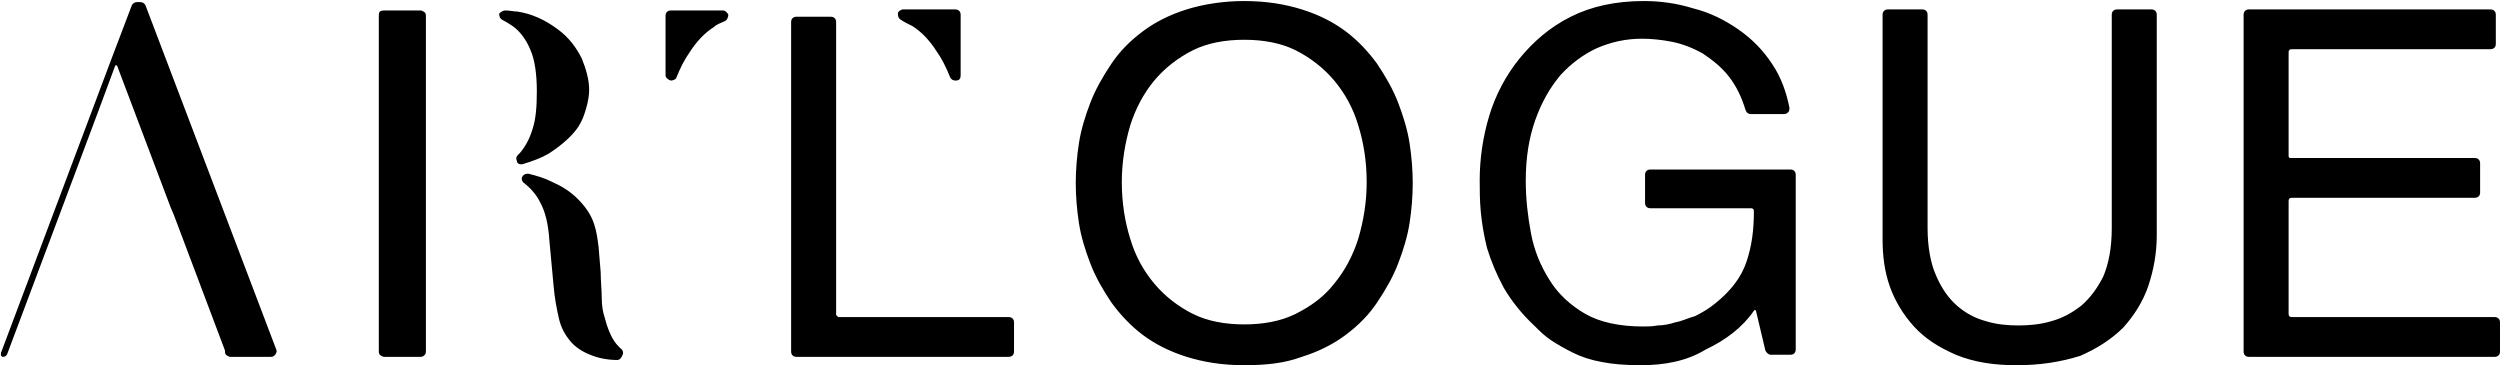
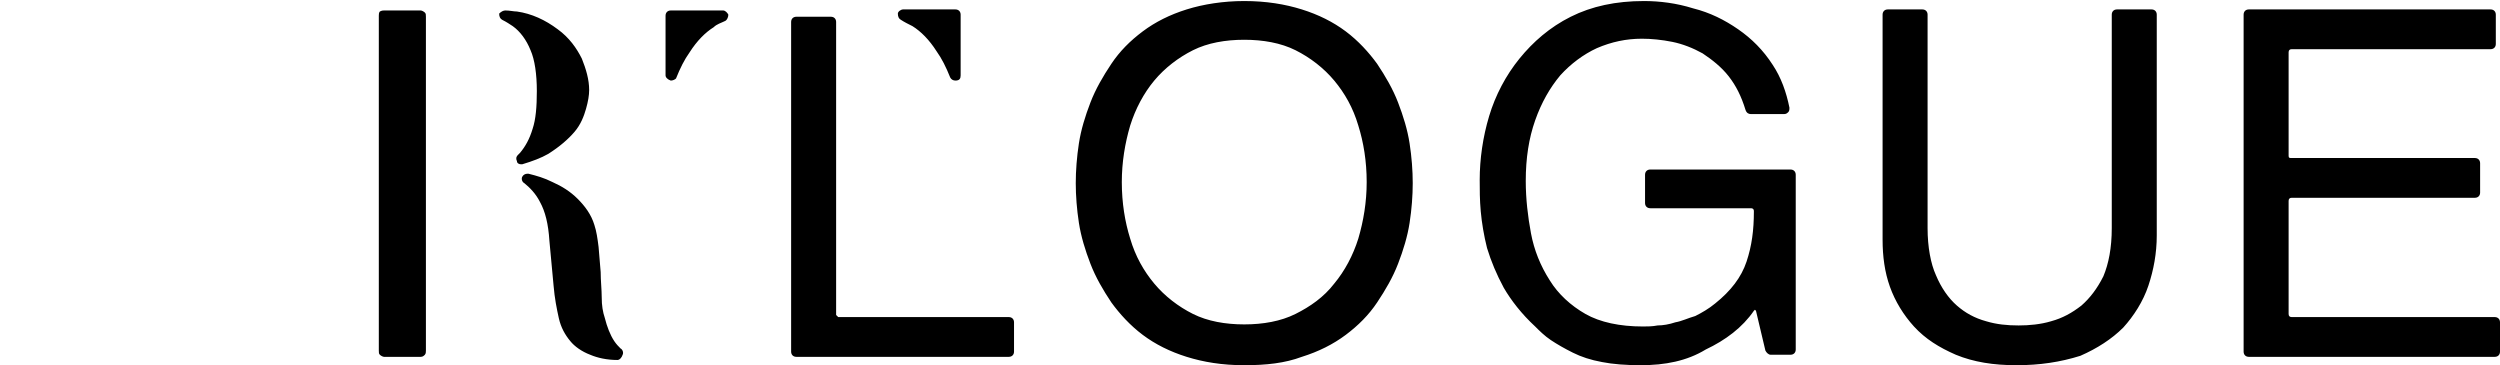
<svg xmlns="http://www.w3.org/2000/svg" viewBox="0 0 238.9 34.9" enable-background="new 0 0 238.9 34.9">
-   <path d="M11 6.3c0 .1-10.3 27.5-10.3 27.5s-.1.3-.4.3c-.3 0-.2-.4-.2-.4l10.6-28.2 1.9-5c.1-.2.3-.3.5-.3h.3c.2 0 .4.1.5.3l12.5 32.9c.1.2 0 .3-.1.5-.1.1-.2.2-.4.2h-3.9c-.1 0-.3-.1-.4-.2-.1-.1-.1-.2-.1-.4l-4.9-13-.3-.7-5.1-13.5c-.1-.1-.1-.1-.2 0" />
  <path d="M59 34.4c-1 0-1.9-.2-2.6-.5-.8-.3-1.5-.8-1.9-1.3-.5-.6-.9-1.3-1.1-2.2-.2-.9-.4-1.9-.5-3.1l-.4-4.3c-.1-1.6-.4-2.8-.9-3.7-.4-.8-1-1.4-1.5-1.8-.2-.1-.3-.4-.2-.6.1-.2.3-.3.5-.3h.1c.8.2 1.5.4 2.3.8.9.4 1.7.9 2.4 1.6.7.7 1.3 1.5 1.6 2.5.2.6.3 1.3.4 2.1l.2 2.4c0 .8.1 1.7.1 2.4 0 .8.1 1.4.3 2 .2.8.5 1.6.9 2.2.2.3.4.5.6.7.2.1.3.4.2.6-.1.3-.3.5-.5.5zm-18.3-17.8v16.9c0 .1 0 .3-.1.4-.1.1-.2.2-.4.2h-3.5c-.1 0-.3-.1-.4-.2-.1-.1-.1-.2-.1-.4v-32c0-.1 0-.3.1-.4.2-.1.3-.1.4-.1h3.5c.1 0 .3.1.4.2.1.1.1.2.1.4v15zm9.1-.9c-.2 0-.4-.1-.4-.3-.1-.2-.1-.4.1-.6l.2-.2c.5-.6.9-1.3 1.2-2.3.3-.9.4-2.1.4-3.6 0-1.6-.2-3-.6-3.9-.4-1-1-1.8-1.7-2.3-.3-.2-.6-.4-1-.6-.2-.1-.3-.3-.3-.6.2-.2.4-.3.6-.3.4 0 .8.1 1.1.1 1.4.2 2.7.8 3.9 1.7 1.1.8 1.8 1.8 2.3 2.8.4 1 .7 2 .7 3 0 .5-.1 1.1-.3 1.8-.2.7-.5 1.5-1.1 2.2-.6.7-1.4 1.4-2.5 2.1-.7.4-1.5.7-2.5 1h-.1zM64.1 7.7c-.3-.1-.5-.3-.5-.5v-5.7c0-.3.2-.5.5-.5h5c.2 0 .4.2.5.4 0 .2-.1.5-.3.6-.4.2-.8.3-1.1.6-.8.5-1.6 1.3-2.3 2.4-.5.7-.9 1.5-1.3 2.5-.1.1-.3.2-.5.2m27.2 0c-.2 0-.4-.1-.5-.3-.4-1-.8-1.8-1.3-2.5-.7-1.1-1.5-1.9-2.3-2.4-.4-.2-.8-.4-1.1-.6-.2-.1-.3-.3-.3-.6 0-.2.3-.4.5-.4h5c.3 0 .5.2.5.5v5.8c0 .3-.1.5-.5.5zM76.1 34.1c-.3 0-.5-.2-.5-.5v-31.5c0-.3.2-.5.5-.5h3.3c.3 0 .5.2.5.5v28l.2.2h16.3c.3 0 .5.2.5.5v2.8c0 .3-.2.5-.5.5h-20.3zM118.9 34.9c-2.1 0-3.9-.3-5.5-.8s-3-1.2-4.2-2.1c-1.2-.9-2.2-2-3-3.1-.8-1.2-1.5-2.4-2-3.7-.5-1.3-.9-2.6-1.1-3.9-.2-1.3-.3-2.6-.3-3.8 0-1.2.1-2.5.3-3.8.2-1.3.6-2.6 1.1-3.9.5-1.3 1.2-2.5 2-3.7.8-1.2 1.8-2.2 3-3.1 1.2-.9 2.6-1.6 4.2-2.1s3.5-.8 5.5-.8c2.1 0 3.9.3 5.5.8s3 1.2 4.2 2.1c1.2.9 2.2 2 3 3.1.8 1.2 1.5 2.4 2 3.7.5 1.3.9 2.6 1.1 3.9.2 1.3.3 2.6.3 3.8 0 1.2-.1 2.5-.3 3.8-.2 1.3-.6 2.6-1.1 3.9-.5 1.3-1.2 2.5-2 3.7-.8 1.2-1.8 2.2-3 3.1-1.2.9-2.6 1.6-4.2 2.1-1.6.6-3.4.8-5.5.8m0-31.1c-1.8 0-3.5.3-4.9 1-1.4.7-2.7 1.7-3.7 2.9s-1.8 2.7-2.3 4.3c-.5 1.7-.8 3.5-.8 5.4 0 2 .3 3.8.8 5.4.5 1.7 1.3 3.1 2.3 4.3 1 1.2 2.3 2.2 3.7 2.9 1.4.7 3.1 1 4.9 1 1.8 0 3.5-.3 4.9-1 1.4-.7 2.7-1.6 3.7-2.9 1-1.2 1.8-2.7 2.3-4.3.5-1.7.8-3.5.8-5.4 0-2-.3-3.8-.8-5.4-.5-1.7-1.3-3.1-2.3-4.3-1-1.2-2.3-2.2-3.7-2.9-1.4-.7-3.1-1-4.9-1M156.8 34.9c-1.4 0-2.7-.1-3.7-.3-1.1-.2-2-.5-2.8-.9-.8-.4-1.5-.8-2.1-1.2-.6-.4-1.1-.9-1.5-1.3-1.3-1.2-2.3-2.5-3-3.7-.7-1.3-1.2-2.5-1.6-3.8-.3-1.2-.5-2.4-.6-3.5-.1-1.1-.1-2.1-.1-3 0-2 .3-4.1.9-6.1.6-2 1.6-3.9 2.9-5.5 1.3-1.6 2.9-3 4.9-4 2-1 4.3-1.5 7-1.5 1.5 0 3.1.2 4.7.7 1.6.4 3 1.1 4.3 2 1.3.9 2.4 2 3.3 3.4.8 1.2 1.3 2.6 1.6 4.1 0 .1 0 .3-.1.4-.1.1-.2.2-.4.2h-3.2c-.2 0-.4-.1-.5-.4-.4-1.3-.9-2.3-1.6-3.2-.7-.9-1.6-1.6-2.5-2.2-.9-.5-1.9-.9-2.9-1.1-1-.2-2-.3-2.9-.3-1.5 0-2.9.3-4.3.9-1.3.6-2.5 1.5-3.5 2.6-1 1.2-1.8 2.6-2.4 4.3-.6 1.7-.9 3.6-.9 5.8 0 1.7.2 3.4.5 5s.9 3.1 1.8 4.5c.8 1.3 2 2.4 3.4 3.2 1.4.8 3.3 1.2 5.5 1.2.4 0 .9 0 1.4-.1.5 0 1.1-.1 1.7-.3.6-.1 1.2-.4 1.9-.6.6-.3 1.3-.7 1.9-1.2 1.5-1.2 2.5-2.5 3-4s.7-3 .7-4.8c0-.1 0-.3-.3-.3h-9.6c-.3 0-.5-.2-.5-.5v-2.7c0-.3.2-.5.5-.5h13.4c.3 0 .5.2.5.5v16.7c0 .3-.2.5-.5.5h-1.9c-.2 0-.4-.2-.5-.4l-.9-3.8-.1-.1-.1.1c-1.1 1.6-2.7 2.8-4.6 3.7-1.8 1.1-3.9 1.5-6.2 1.5M192.7 34.9c-2.2 0-4.1-.3-5.8-1-1.6-.7-2.9-1.5-4-2.7-1-1.1-1.8-2.4-2.3-3.8-.5-1.4-.7-2.9-.7-4.5v-21.5c0-.3.2-.5.5-.5h3.3c.3 0 .5.2.5.5v20.4c0 1.8.3 3.4.8 4.5.5 1.2 1.2 2.2 2 2.9.8.7 1.7 1.2 2.8 1.5 1 .3 2 .4 3.1.4 1 0 2.1-.1 3.1-.4 1.1-.3 2-.8 2.9-1.5.8-.7 1.5-1.6 2.1-2.8.5-1.2.8-2.7.8-4.6v-20.4c0-.3.2-.5.5-.5h3.3c.3 0 .5.2.5.5v21.1c0 1.7-.3 3.3-.8 4.8s-1.4 2.9-2.4 4c-1.1 1.1-2.5 2-4.1 2.7-1.9.6-3.9.9-6.1.9" />
  <path d="M214.9 34.1c-.3 0-.5-.2-.5-.5v-32.2c0-.3.2-.5.5-.5h23.1c.3 0 .5.2.5.5v2.8c0 .3-.2.5-.5.5h-19c-.2 0-.3.1-.3.3v9.9c0 .2.1.2.3.2h17.5c.3 0 .5.2.5.5v2.8c0 .3-.2.5-.5.5h-17.5c-.2 0-.3.1-.3.3v10.8c0 .2.1.3.3.3h19.4c.3 0 .5.2.5.5v2.8c0 .3-.2.5-.5.5h-23.5z" />
</svg>